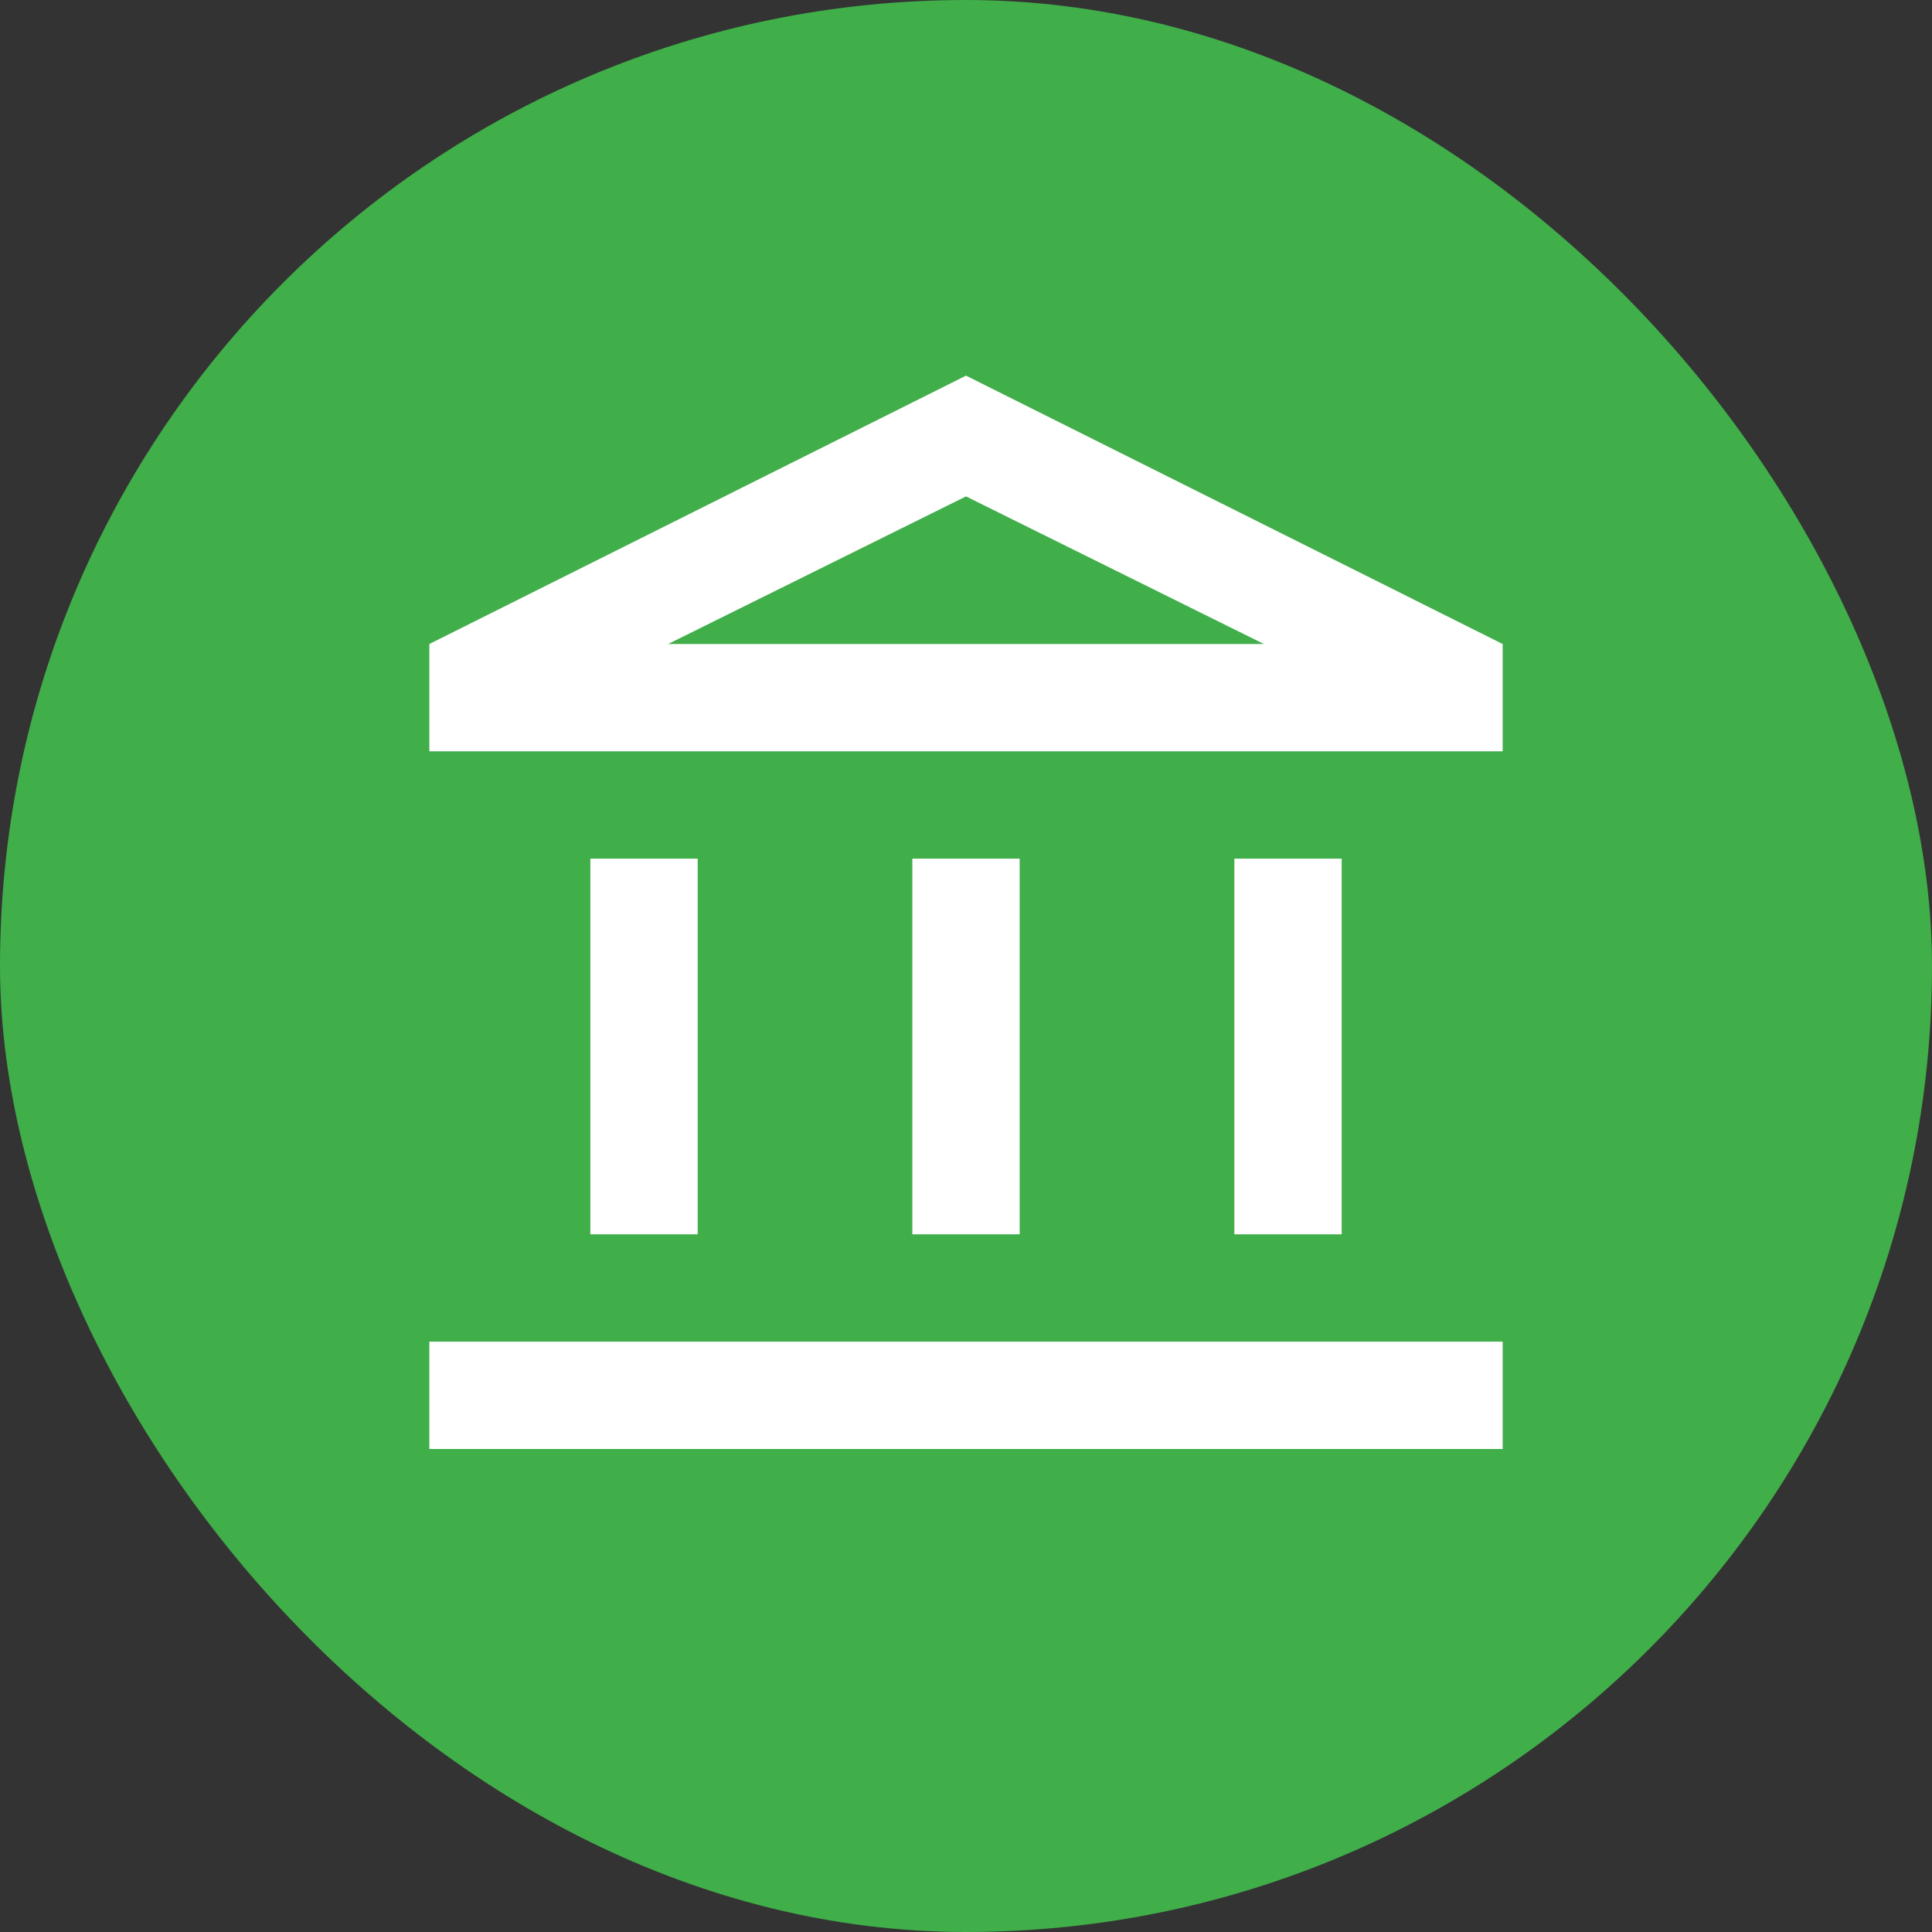
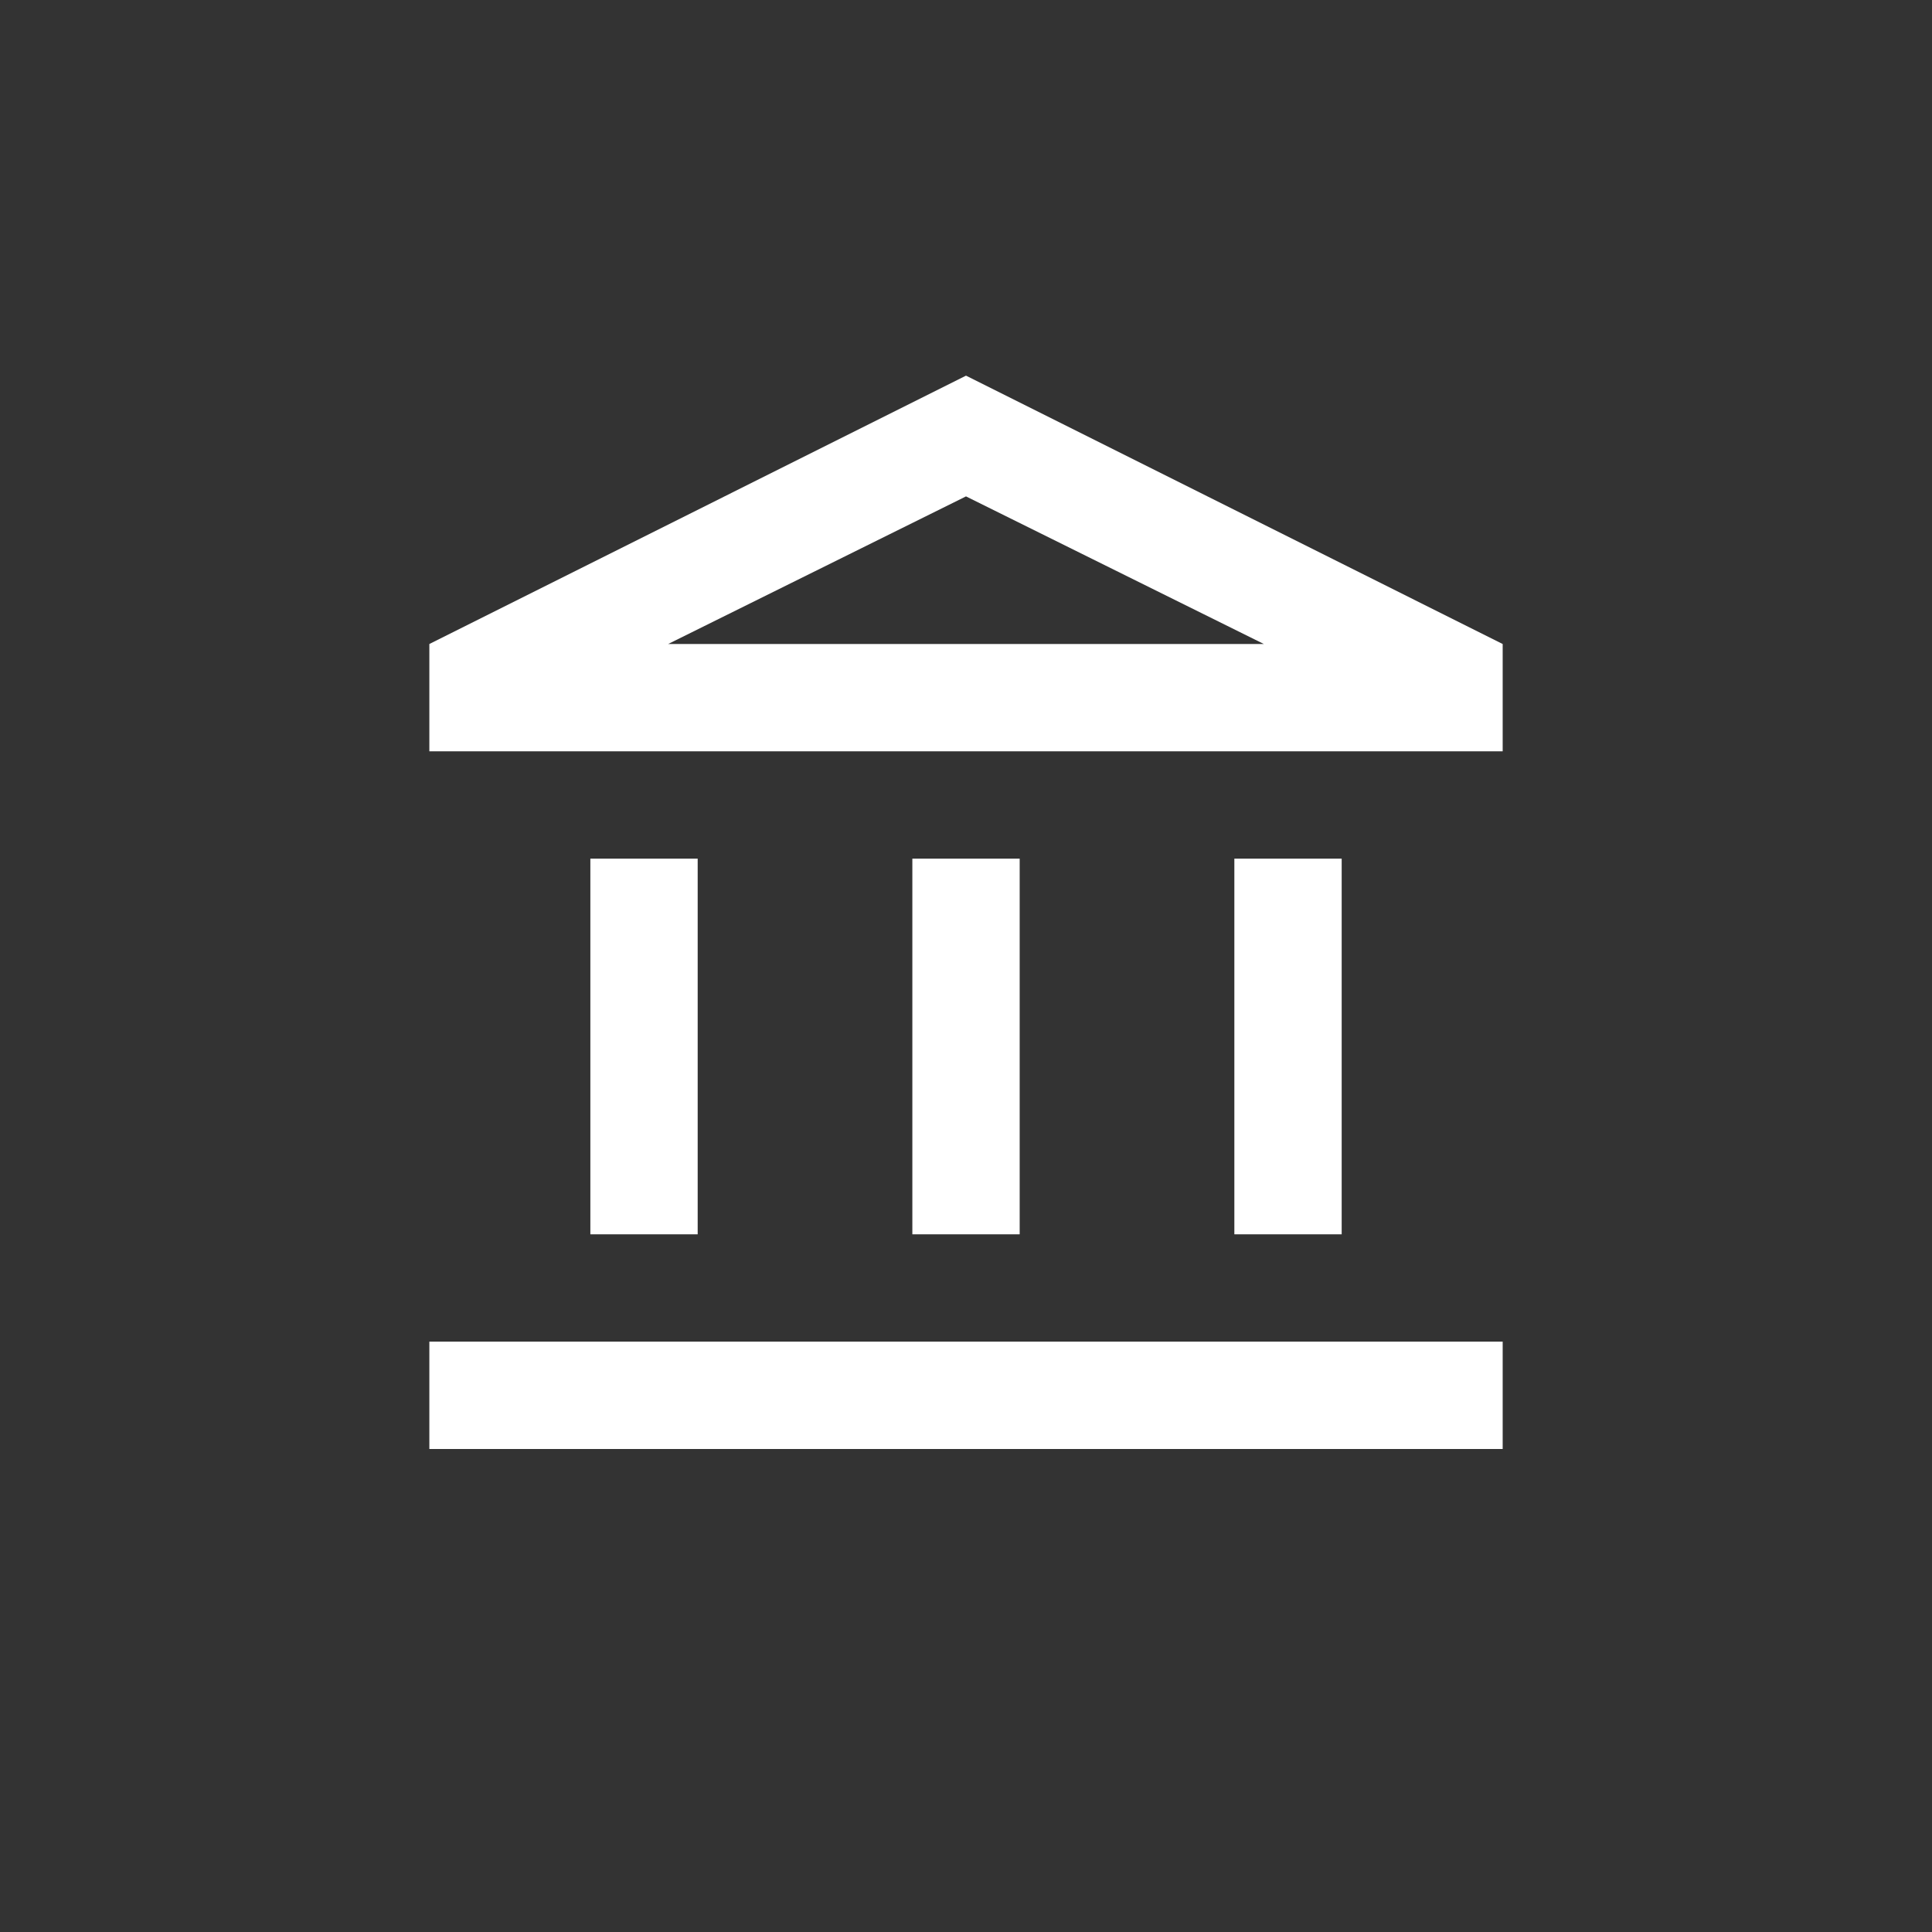
<svg xmlns="http://www.w3.org/2000/svg" width="60" height="60" viewBox="0 0 60 60" fill="none">
  <rect x="0" y="0" width="60" height="60" fill="#333333" stroke="none" />
-   <rect width="60" height="60" rx="30" fill="#40AE49" />
  <path d="M18.334 38.333V26.666H21.667V38.333H18.334ZM28.334 38.333V26.666H31.667V38.333H28.334ZM13.334 45V41.666H46.667V45H13.334ZM38.334 38.333V26.666H41.667V38.333H38.334ZM13.334 23.333V20L30 11.666L46.667 20V23.333H13.334ZM20.75 20H39.25L30 15.416L20.75 20Z" fill="white" />
</svg>